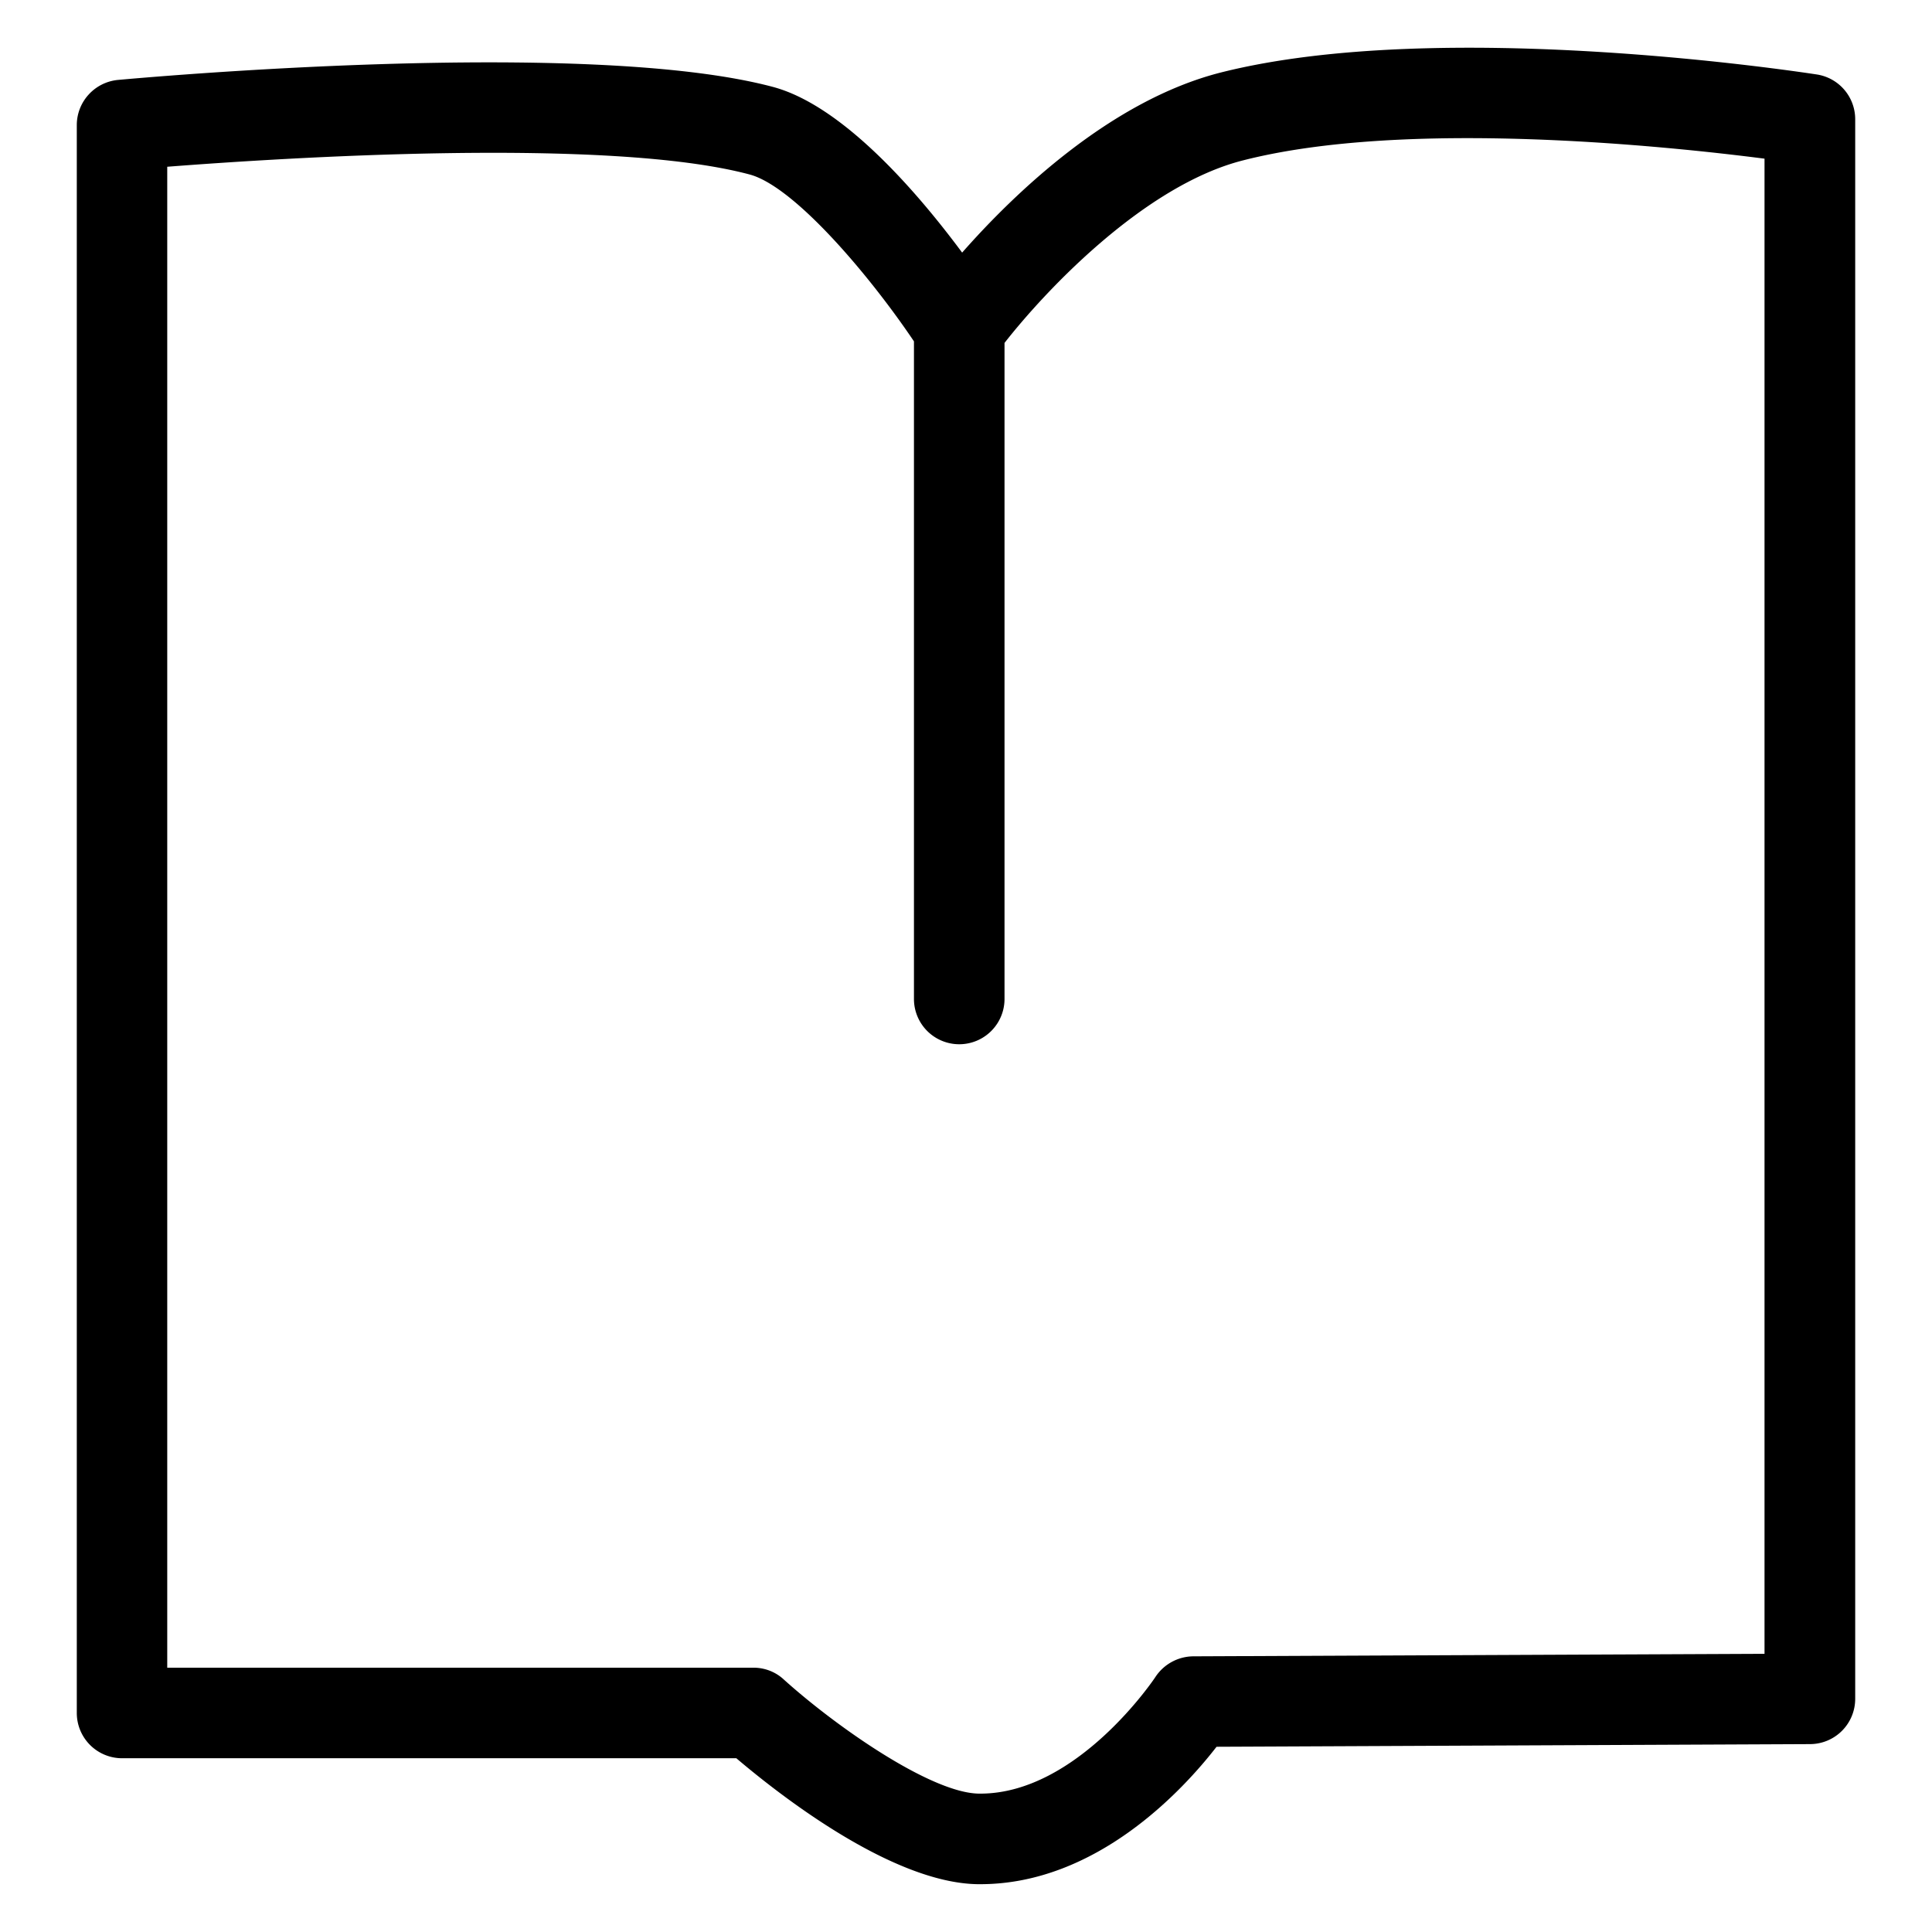
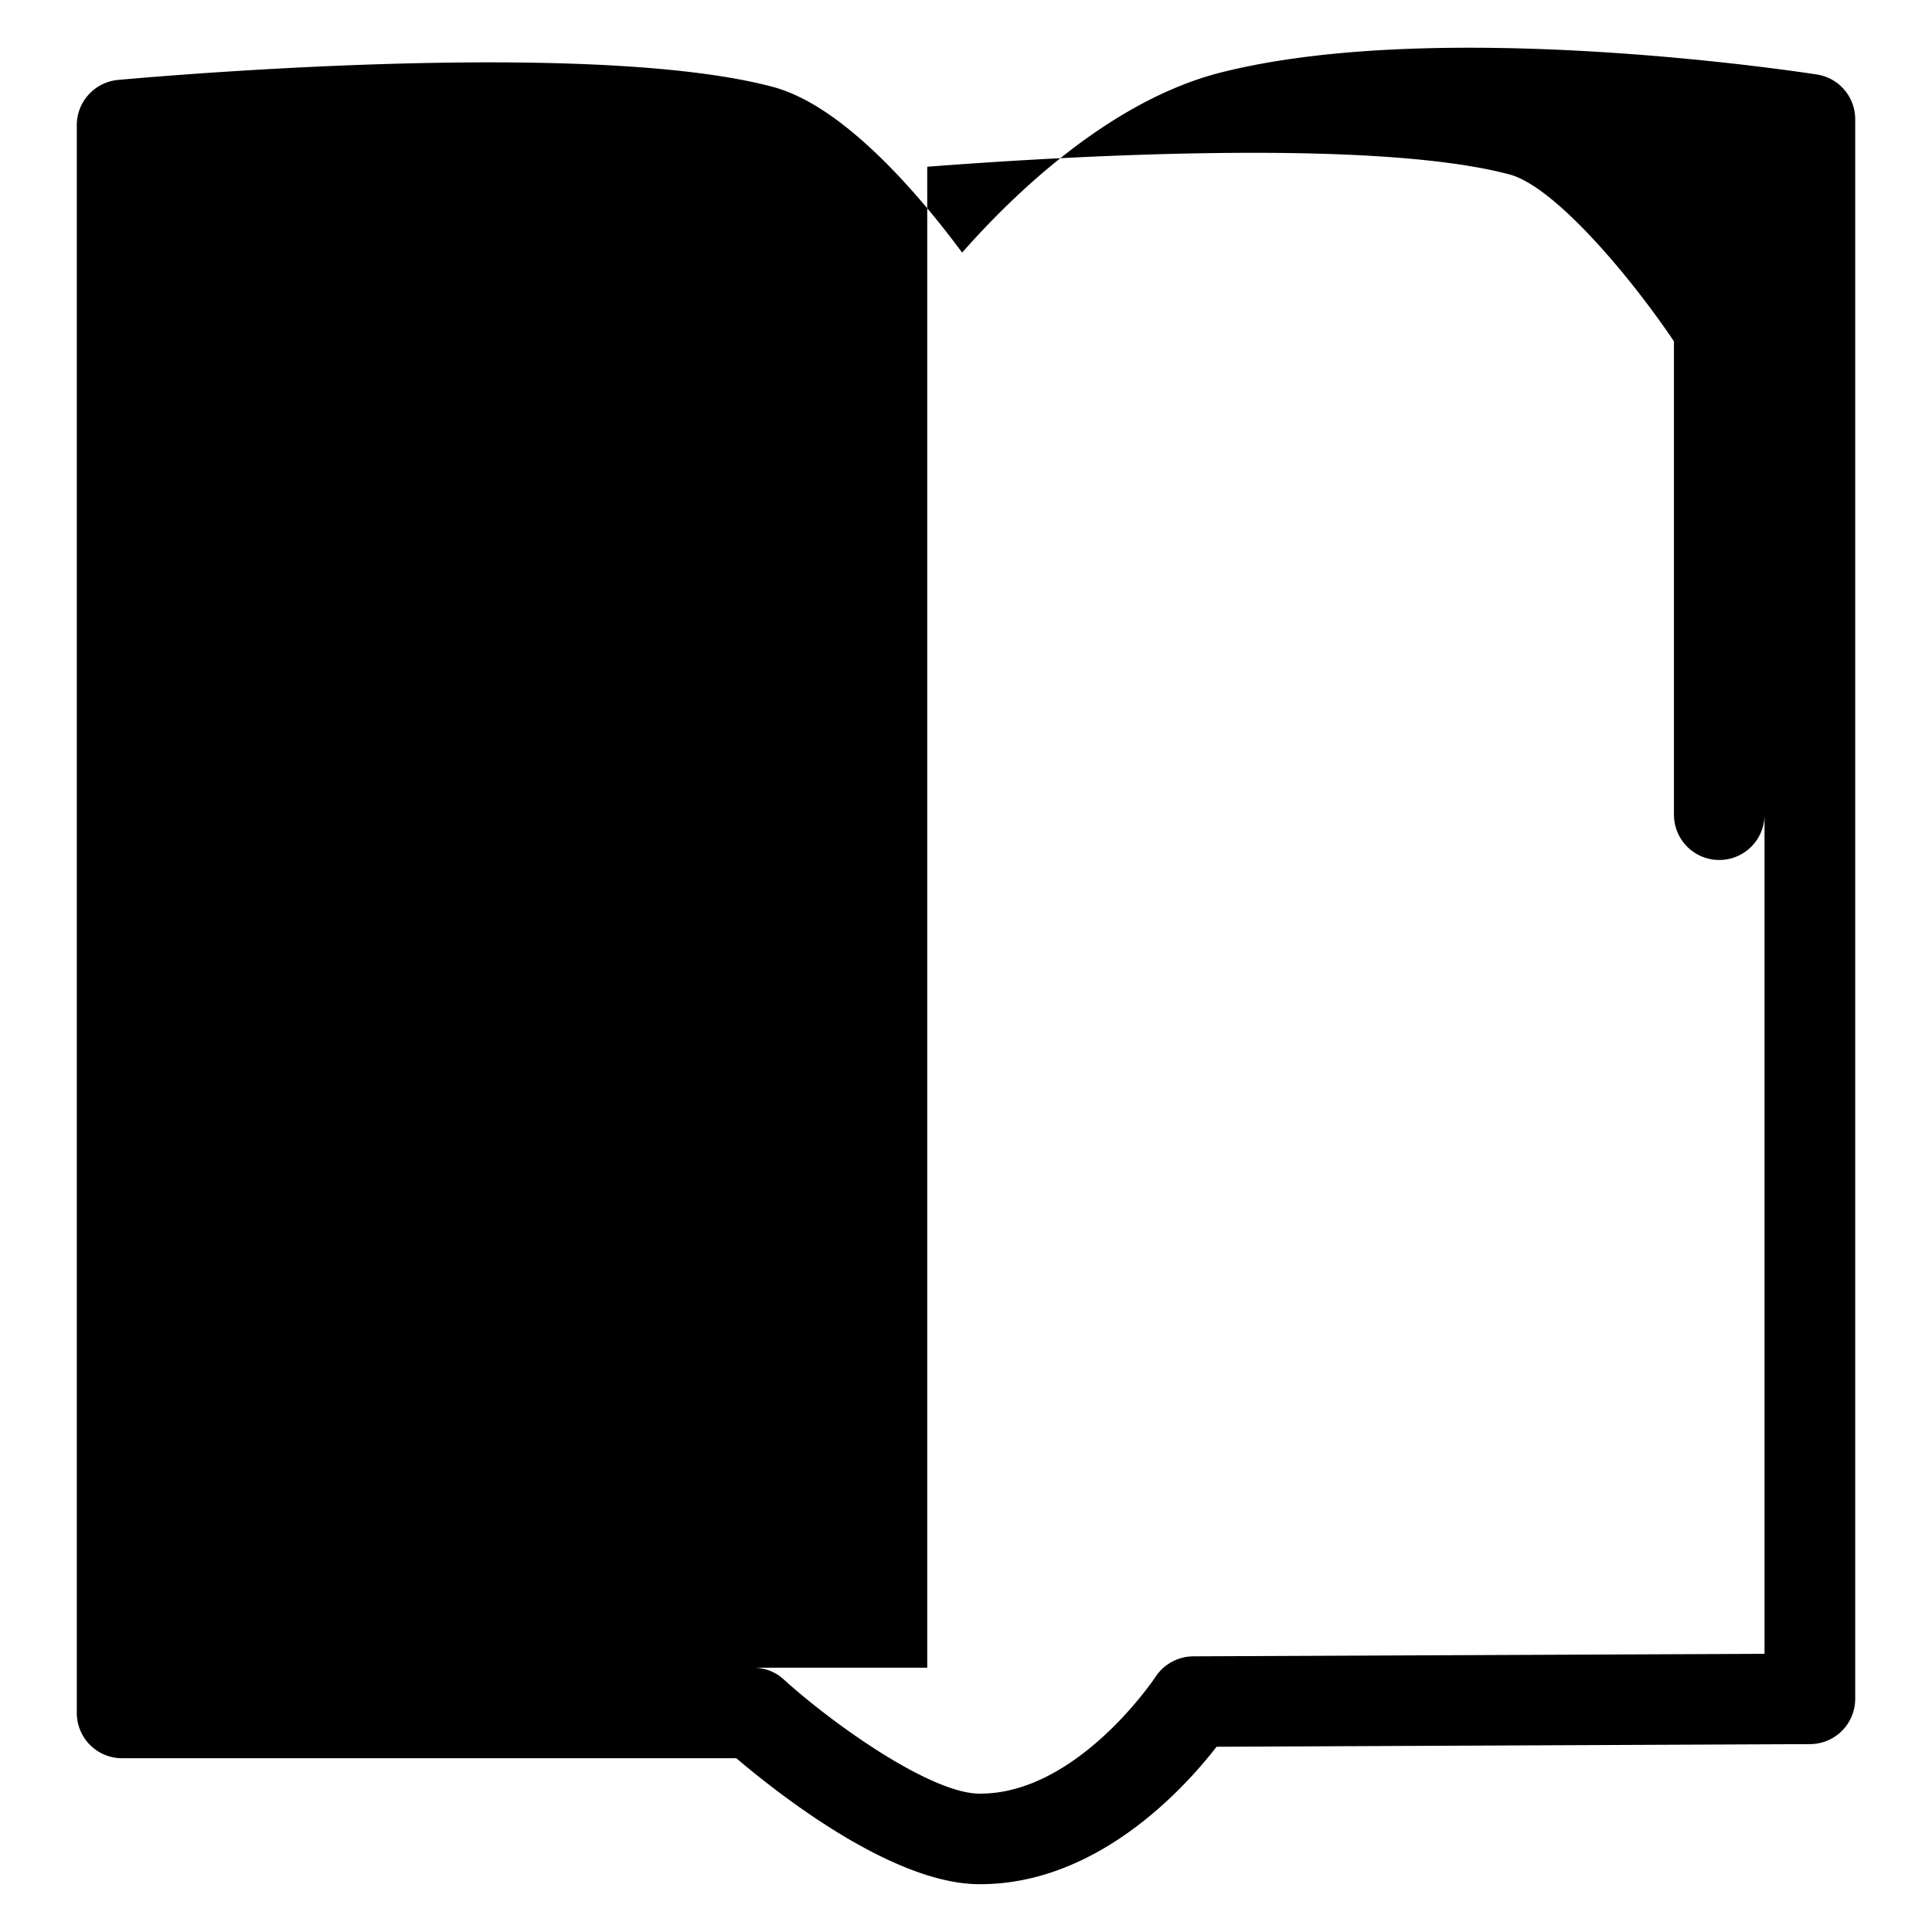
<svg xmlns="http://www.w3.org/2000/svg" class="icon" style="width:2em;height:2em;vertical-align: middle;fill: currentColor;overflow: hidden;" viewBox="0 0 1024 1024" version="1.1" p-id="11591">
-   <path d="M519.552 998.656h-1.472c-46.144-0.768-106.496-48.64-127.808-66.752H64.704a24 24 0 0 1-24-24V66.304c0-12.352 9.408-22.72 21.76-23.936C72.576 41.472 310.656 19.648 409.728 46.08c37.248 9.984 76.928 56.384 100.224 87.808C537.28 102.848 588.544 53.248 647.168 38.4c116.992-29.504 307.776-0.128 315.904 1.088a24 24 0 0 1 20.224 23.744v837.184a24 24 0 0 1-23.872 24l-314.624 1.408c-17.6 22.72-63.552 72.832-125.248 72.832z m-430.848-114.752h310.592c5.952 0 11.712 2.176 16.064 6.208 27.584 24.896 77.888 60.096 103.36 60.544h0.896c51.456 0 92.352-61.12 92.736-61.76a24.32 24.32 0 0 1 20.032-11.008l302.848-1.344V84.096c-51.712-6.656-189.888-21.184-276.352 0.896-52.608 13.312-105.28 69.632-126.464 96.768v347.712a24 24 0 0 1-48 0V180.928c-23.424-34.816-63.36-82.112-87.104-88.448-74.688-19.968-247.68-8.832-308.672-4.096v795.52z" p-id="11592" />
+   <path d="M519.552 998.656h-1.472c-46.144-0.768-106.496-48.64-127.808-66.752H64.704a24 24 0 0 1-24-24V66.304c0-12.352 9.408-22.72 21.76-23.936C72.576 41.472 310.656 19.648 409.728 46.08c37.248 9.984 76.928 56.384 100.224 87.808C537.28 102.848 588.544 53.248 647.168 38.4c116.992-29.504 307.776-0.128 315.904 1.088a24 24 0 0 1 20.224 23.744v837.184a24 24 0 0 1-23.872 24l-314.624 1.408c-17.6 22.72-63.552 72.832-125.248 72.832z m-430.848-114.752h310.592c5.952 0 11.712 2.176 16.064 6.208 27.584 24.896 77.888 60.096 103.36 60.544h0.896c51.456 0 92.352-61.12 92.736-61.76a24.32 24.32 0 0 1 20.032-11.008l302.848-1.344V84.096v347.712a24 24 0 0 1-48 0V180.928c-23.424-34.816-63.36-82.112-87.104-88.448-74.688-19.968-247.68-8.832-308.672-4.096v795.52z" p-id="11592" />
</svg>